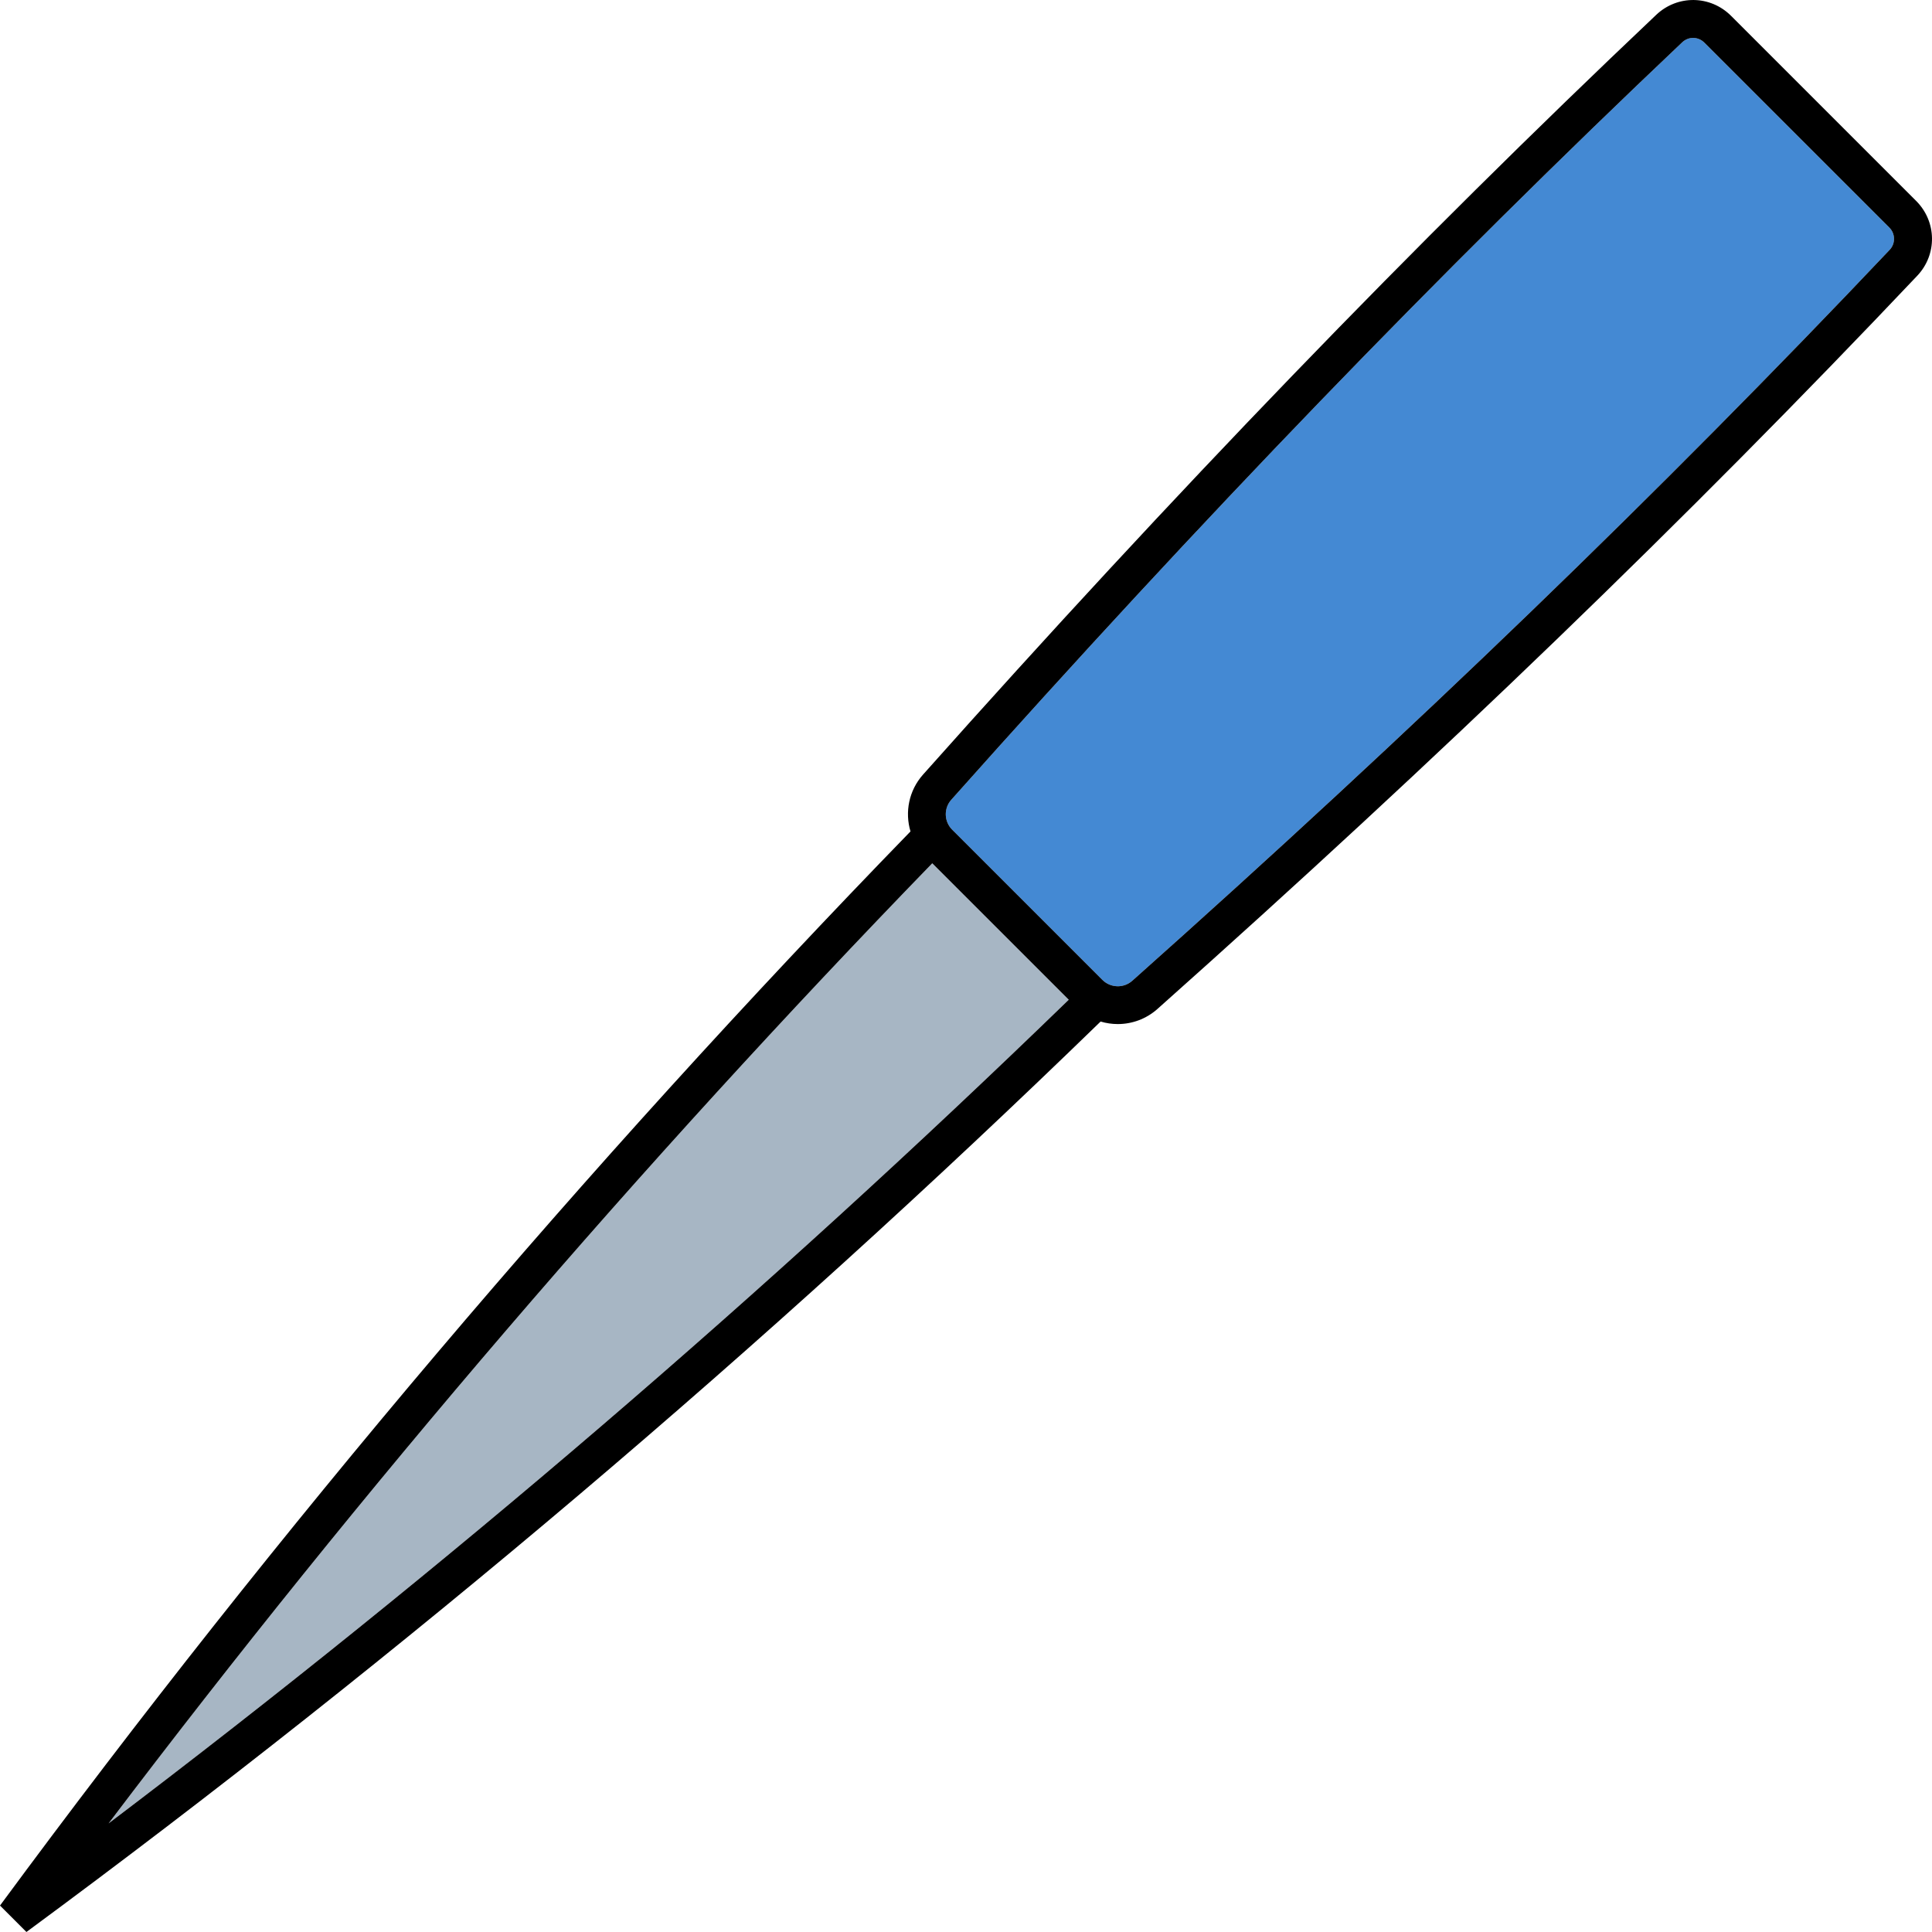
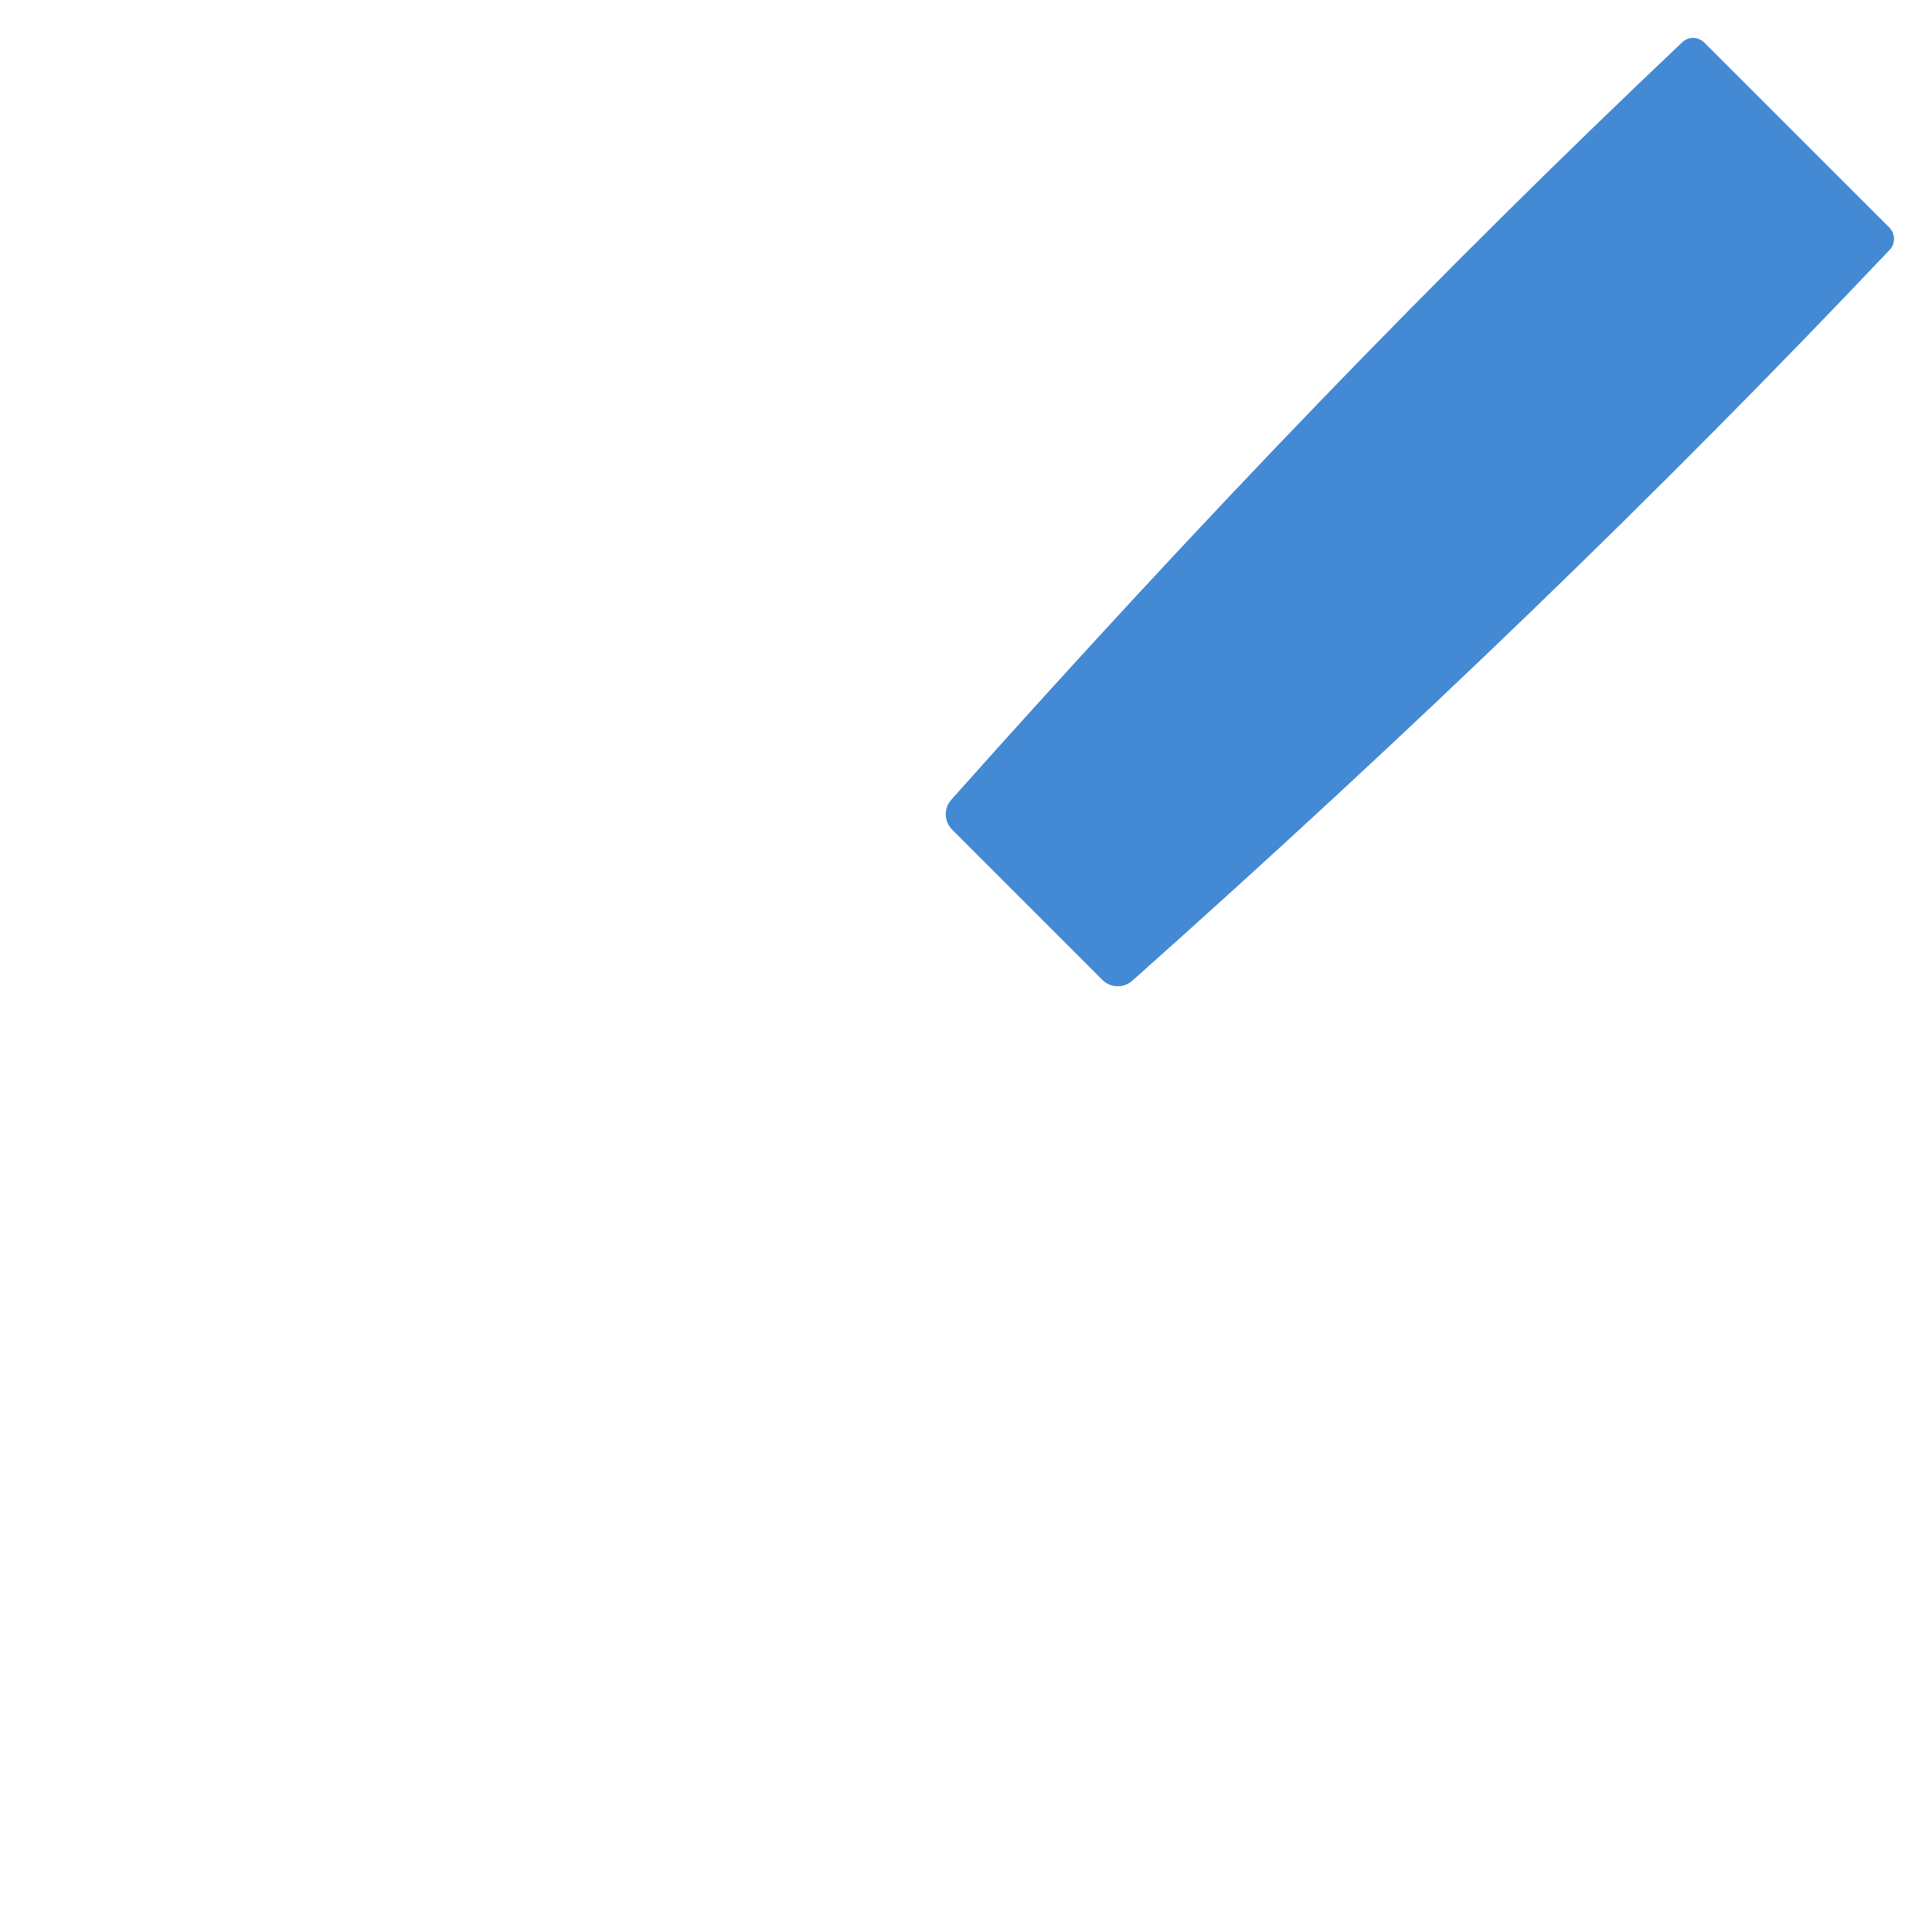
<svg xmlns="http://www.w3.org/2000/svg" version="1.1" id="Capa_1" x="0px" y="0px" viewBox="0 0 459.736 459.736" style="enable-background:new 0 0 459.736 459.736;" xml:space="preserve">
  <g id="XMLID_7_">
    <g>
      <path style="fill:#4489D3;" d="M449.6,54.164c1.43,1.44,1.47,3.8,0.08,5.27c-54.46,57.52-113.42,114.42-180.25,173.95    c-2.05,1.82-5.17,1.73-7.12-0.22l-35.74-35.74c-1.94-1.94-2.03-5.07-0.21-7.11c59.52-66.83,116.42-125.79,173.95-180.26    c1.49-1.41,3.8-1.37,5.26,0.09L449.6,54.164z" />
-       <path style="fill:#A7B6C4;" d="M221.84,205.424l32.48,32.47c-71.81,69.65-148.53,135.47-228.48,196    C86.41,353.904,152.23,277.184,221.84,205.424z" />
-       <path d="M455.96,47.804c4.93,4.93,5.05,12.76,0.26,17.82c-54.64,57.71-113.78,114.78-180.81,174.48    c-2.69,2.39-6.06,3.58-9.42,3.58c-1.38,0-2.76-0.2-4.09-0.6c-79.89,77.6-165.87,150.49-255.61,216.65L0,453.444    c66.21-89.8,139.1-175.77,216.66-255.6c-1.37-4.58-0.4-9.72,2.98-13.52c29.84-33.51,59.04-65.05,87.98-95.04    c28.94-30,57.64-58.44,86.5-85.76c5.06-4.79,12.88-4.68,17.81,0.25L455.96,47.804z M449.68,59.434c1.39-1.47,1.35-3.83-0.08-5.27    l-44.03-44.02c-1.46-1.46-3.77-1.5-5.26-0.09c-57.53,54.47-114.43,113.43-173.95,180.26c-1.82,2.04-1.73,5.17,0.21,7.11    l35.74,35.74c1.95,1.95,5.07,2.04,7.12,0.22C336.26,173.854,395.22,116.954,449.68,59.434z M254.32,237.894l-32.48-32.47    c-69.61,71.76-135.43,148.48-196,228.47C105.79,373.364,182.51,307.544,254.32,237.894z" />
    </g>
  </g>
  <g>
</g>
  <g>
</g>
  <g>
</g>
  <g>
</g>
  <g>
</g>
  <g>
</g>
  <g>
</g>
  <g>
</g>
  <g>
</g>
  <g>
</g>
  <g>
</g>
  <g>
</g>
  <g>
</g>
  <g>
</g>
  <g>
</g>
</svg>